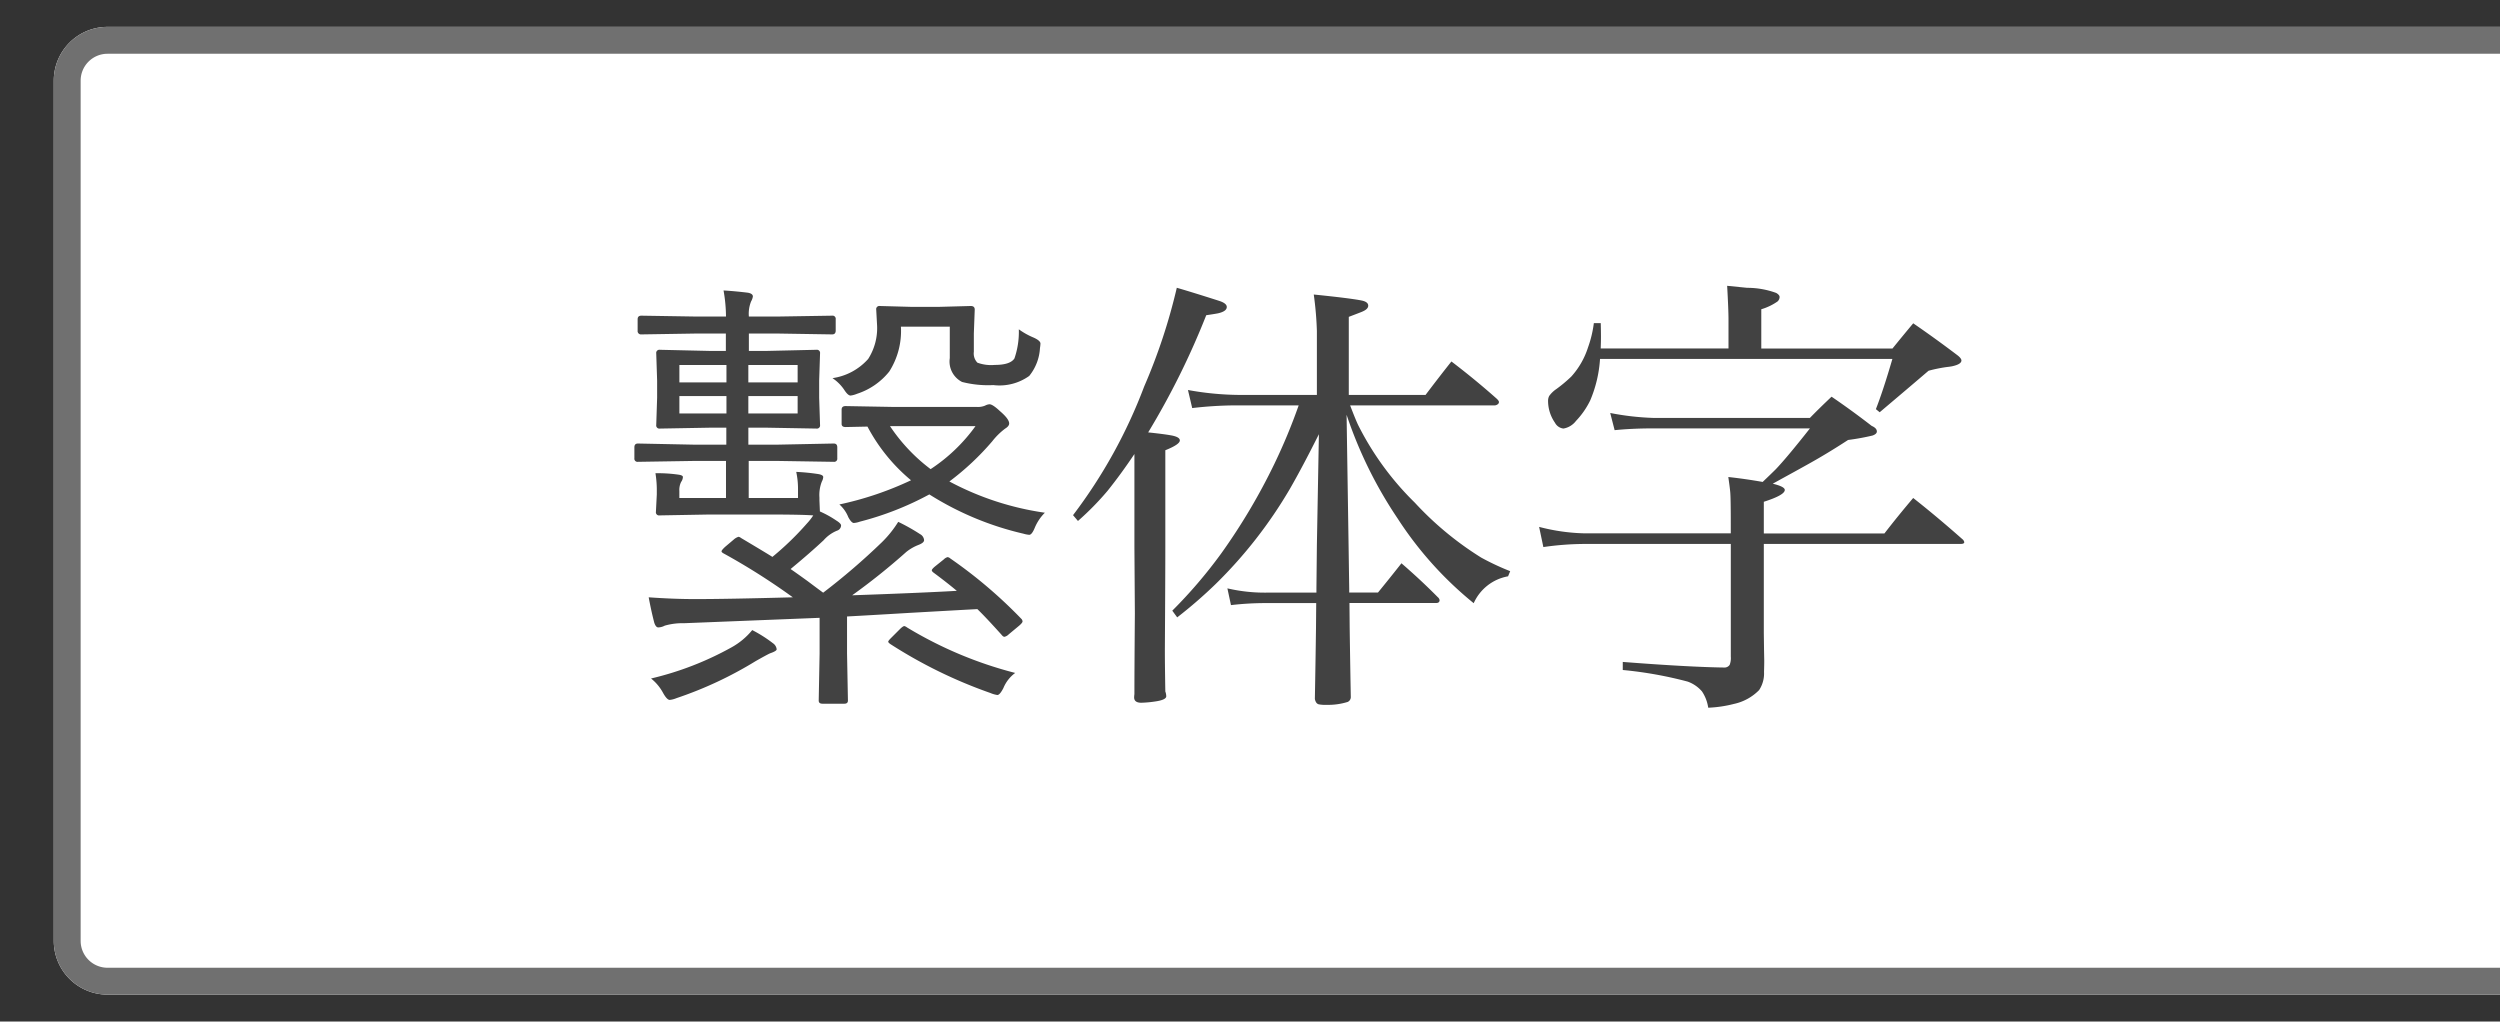
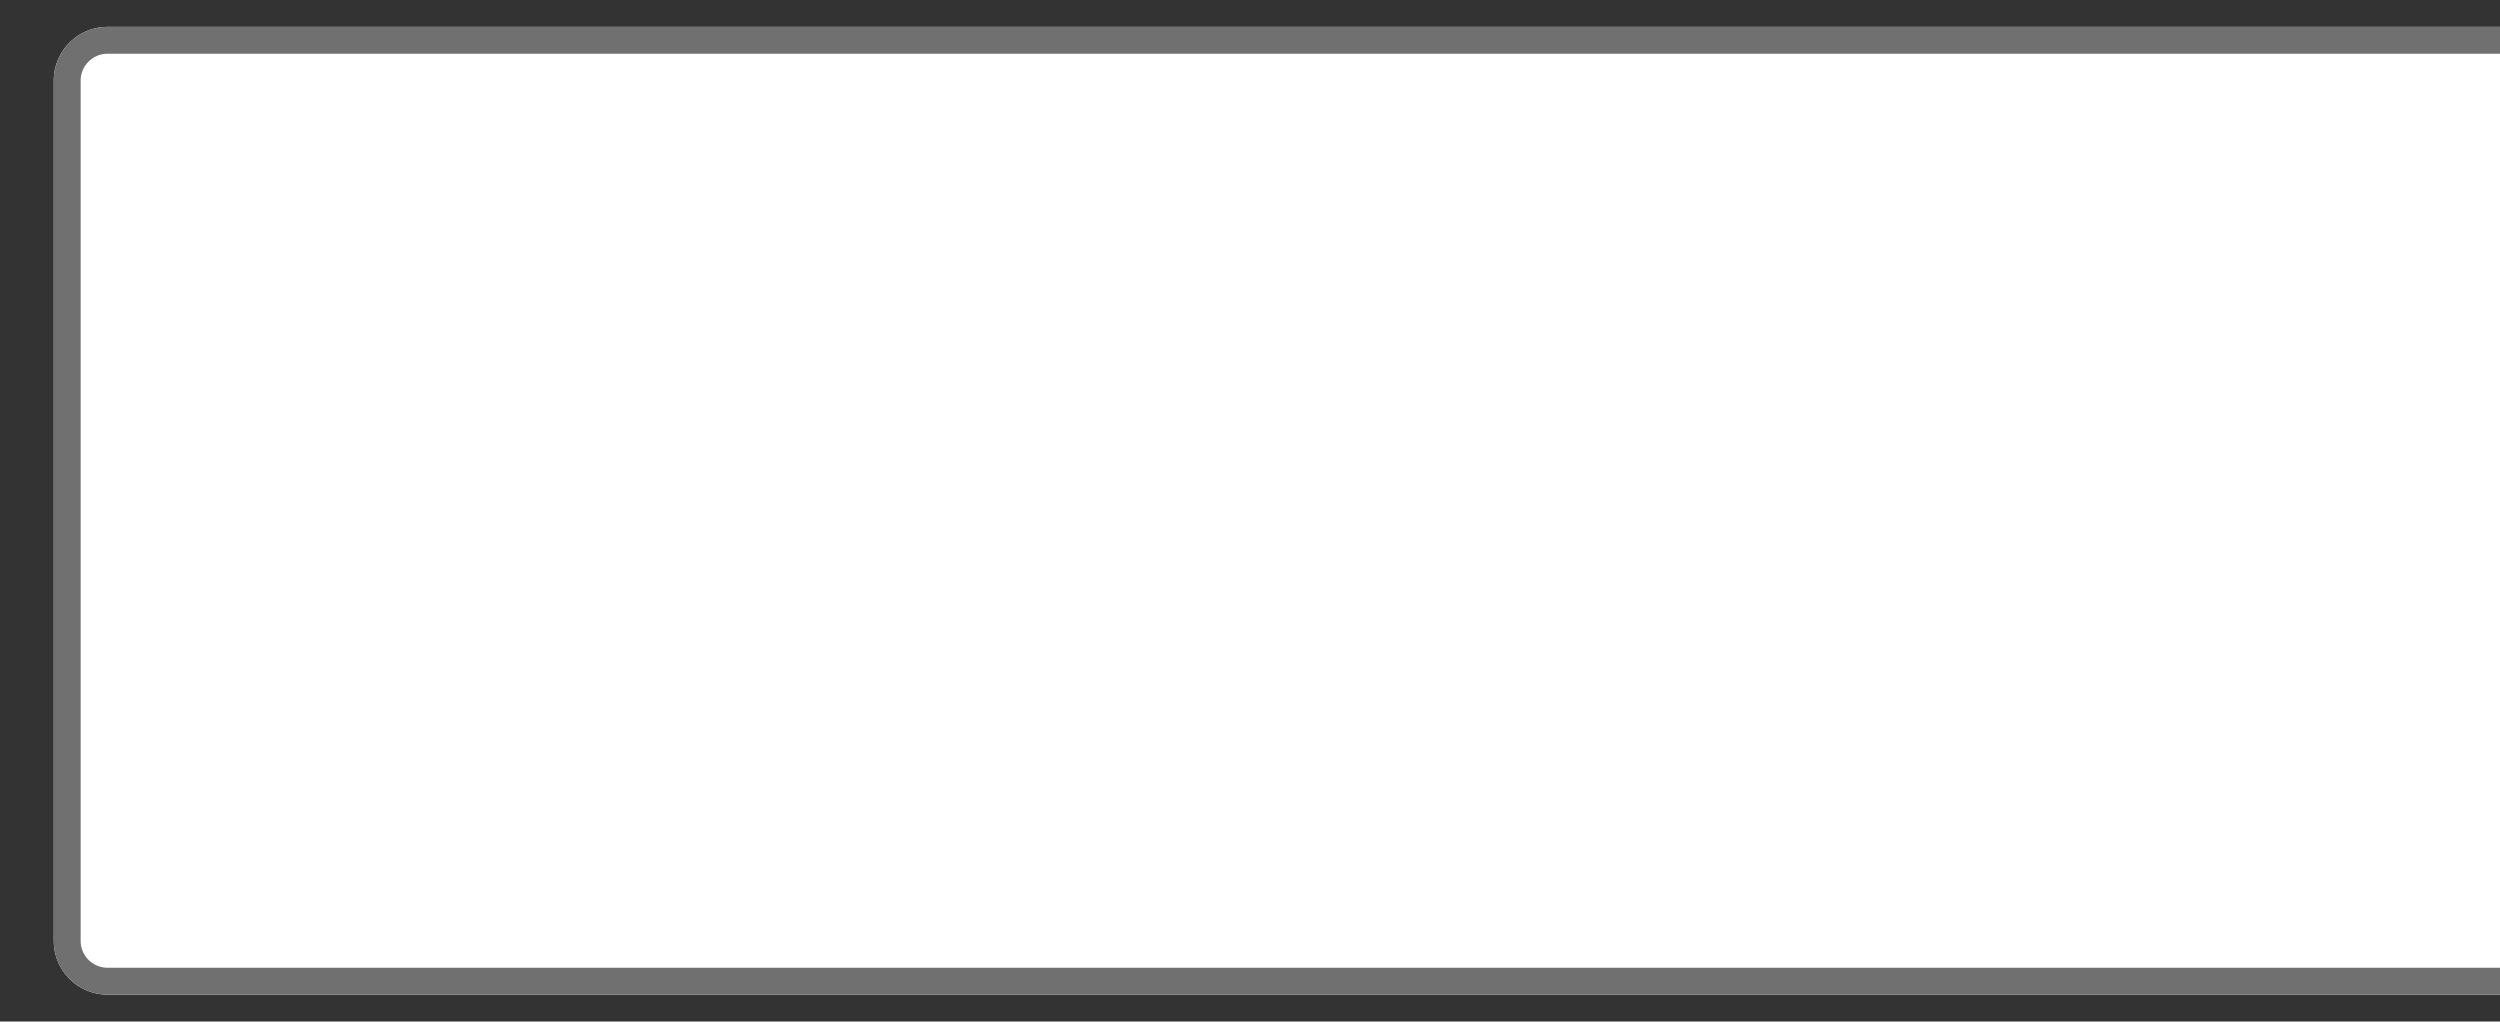
<svg xmlns="http://www.w3.org/2000/svg" width="93" height="38" viewBox="0 0 93 38">
  <rect x="0" y="0" width="93" height="38" fill="#333333" stroke="none" />
  <defs>
    <clipPath id="clip-path">
      <rect id="長方形_26558" data-name="長方形 26558" width="93" height="38" transform="translate(1905 31)" fill="#fff" />
    </clipPath>
  </defs>
  <g id="マスクグループ_947" data-name="マスクグループ 947" transform="translate(-1905 -31)" clip-path="url(#clip-path)">
    <g id="グループ_19951" data-name="グループ 19951" transform="translate(575.576 -13)">
      <g id="長方形_26554" data-name="長方形 26554" transform="translate(1331.424 45)" fill="#fff" stroke="#707070" stroke-width="1">
        <path d="M2,0H93a0,0,0,0,1,0,0V36a0,0,0,0,1,0,0H2a2,2,0,0,1-2-2V2A2,2,0,0,1,2,0Z" stroke="none" />
        <path d="M2,.5H92.5a0,0,0,0,1,0,0v35a0,0,0,0,1,0,0H2A1.5,1.5,0,0,1,.5,34V2A1.5,1.5,0,0,1,2,.5Z" fill="none" />
      </g>
-       <path id="ヘッダーメニュー" d="M-9.994-1.967a.161.161,0,0,1,.033.083q0,.05-.125.158l-.39.324a.317.317,0,0,1-.158.091q-.05,0-.108-.075-.581-.647-.9-.955-.34.017-2.54.141-1.378.083-2.308.133V-.689l.033,1.751q0,.116-.133.116h-.813q-.141,0-.141-.116l.033-1.751V-2.017l-5.03.2a2.424,2.424,0,0,0-.73.091.547.547,0,0,1-.241.066q-.091,0-.149-.174-.116-.448-.208-.946.93.066,1.735.066,1.179,0,3.627-.066A24.58,24.58,0,0,0-21.059-4.4q-.1-.05-.1-.091t.133-.166l.315-.266a.481.481,0,0,1,.183-.108.18.18,0,0,1,.091.042q1.046.623,1.17.706A10.849,10.849,0,0,0-17.988-5.52a2.205,2.205,0,0,0,.241-.307q-.44-.033-1.7-.033h-2.175l-1.843.033A.117.117,0,0,1-23.6-5.96l.033-.647v-.108a3.985,3.985,0,0,0-.05-.681,5.382,5.382,0,0,1,.888.058q.133.025.133.083a.337.337,0,0,1-.066.183.67.67,0,0,0-.066.34v.257h1.735V-7.853h-1.2l-2.075.033a.117.117,0,0,1-.133-.133v-.407q0-.141.133-.141l2.075.042h1.212v-.631h-.631l-1.843.033a.117.117,0,0,1-.133-.133l.033-1.013v-.639l-.033-1.013a.117.117,0,0,1,.133-.133l1.843.042h.614v-.647H-22.08l-2.059.033a.125.125,0,0,1-.141-.141v-.423q0-.133.141-.133l2.059.033h1.087a5.75,5.75,0,0,0-.091-.971q.423.025.9.083.191.033.191.141a.522.522,0,0,1-.066.183,1.233,1.233,0,0,0-.083.564h1.038l2.059-.033a.117.117,0,0,1,.133.133v.423q0,.141-.133.141l-2.059-.033h-1.038v.647h.681l1.834-.042a.117.117,0,0,1,.133.133l-.033,1.013v.639l.033,1.013a.117.117,0,0,1-.133.133l-1.834-.033h-.7v.631h1.1l2.075-.042q.133,0,.133.141v.407a.117.117,0,0,1-.133.133l-2.075-.033h-1.087v1.378h1.834v-.307a3.067,3.067,0,0,0-.066-.664,7.772,7.772,0,0,1,.83.083q.174.033.174.108a.392.392,0,0,1-.05.166,1.36,1.36,0,0,0-.091.6v.1l.017.415a3.758,3.758,0,0,1,.614.34q.174.108.174.183a.209.209,0,0,1-.149.191,1.339,1.339,0,0,0-.5.357q-.515.481-1.229,1.071.241.166.631.448.465.349.581.432A24.629,24.629,0,0,0-15.2-4.823a4.038,4.038,0,0,0,.614-.764,7.264,7.264,0,0,1,.813.457.277.277,0,0,1,.149.224q0,.1-.224.183a1.7,1.7,0,0,0-.44.257A24.1,24.1,0,0,1-16.3-2.855q2.6-.091,3.893-.166-.357-.3-.847-.664-.083-.058-.083-.1t.116-.141l.332-.266a.3.3,0,0,1,.141-.083.2.2,0,0,1,.1.05A17.537,17.537,0,0,1-9.994-1.967Zm-8.334-8.807v-.647h-1.834v.647Zm0,1.154v-.647h-1.834v.647Zm-2.648-1.154v-.647h-1.751v.647Zm0,1.154v-.647h-1.751v.647ZM-9.131-5.927a1.726,1.726,0,0,0-.374.556q-.108.266-.208.266a1.04,1.04,0,0,1-.216-.042,11.314,11.314,0,0,1-3.5-1.461,11.31,11.31,0,0,1-2.582,1.013.875.875,0,0,1-.224.05q-.091,0-.208-.216a1.245,1.245,0,0,0-.332-.473,12.193,12.193,0,0,0,2.665-.9A6.6,6.6,0,0,1-15.73-9.131l-.813.017q-.149,0-.149-.116v-.531q0-.133.149-.133l1.834.033h3.063a.7.7,0,0,0,.291-.05.392.392,0,0,1,.166-.05q.116,0,.39.257.34.291.34.457,0,.1-.149.191a2.535,2.535,0,0,0-.481.473,9.855,9.855,0,0,1-1.594,1.494A10.73,10.73,0,0,0-9.131-5.927Zm-2.582-3.221h-3.179a6.538,6.538,0,0,0,1.511,1.6A6.35,6.35,0,0,0-11.712-9.147Zm2.4-2.905a1.8,1.8,0,0,1-.4,1.038,1.9,1.9,0,0,1-1.336.34,3.872,3.872,0,0,1-1.162-.116.853.853,0,0,1-.457-.888v-1.17h-1.818a2.808,2.808,0,0,1-.432,1.668,2.538,2.538,0,0,1-1.2.83.937.937,0,0,1-.241.066q-.091,0-.216-.183a1.585,1.585,0,0,0-.457-.465,2.193,2.193,0,0,0,1.328-.714,2.125,2.125,0,0,0,.332-1.237l-.033-.6a.117.117,0,0,1,.133-.133l1.2.033h.971l1.212-.033q.149,0,.149.133l-.033.888v.681a.49.49,0,0,0,.133.407,1.483,1.483,0,0,0,.647.083q.573,0,.73-.241A3.018,3.018,0,0,0-10.1-12.75a2.639,2.639,0,0,0,.548.307q.257.116.257.224A1.348,1.348,0,0,1-9.313-12.053ZM-19.108-.847q0,.066-.241.149-.1.042-.54.291A14.345,14.345,0,0,1-22.835.971a.914.914,0,0,1-.249.066q-.108,0-.257-.274a1.738,1.738,0,0,0-.44-.523,11.616,11.616,0,0,0,3-1.162,2.641,2.641,0,0,0,.764-.639,5.035,5.035,0,0,1,.772.49A.316.316,0,0,1-19.108-.847Zm8.874.88a1.318,1.318,0,0,0-.44.564q-.133.257-.224.257A1.018,1.018,0,0,1-11.156.78a17.632,17.632,0,0,1-3.719-1.818q-.083-.058-.083-.091t.1-.133l.357-.357q.1-.091.141-.091a.257.257,0,0,1,.1.05A14.913,14.913,0,0,0-10.235.033ZM.971-2.955v-.158l.017-1.61.075-4.125q-.6,1.2-1.079,2.034A16.915,16.915,0,0,1-2.781-3.271,17.137,17.137,0,0,1-4.208-2.034l-.183-.249A17.75,17.75,0,0,0-2.573-4.408,22.629,22.629,0,0,0-.589-7.753a21.251,21.251,0,0,0,.9-2.167H-2.05a14.555,14.555,0,0,0-1.6.1l-.158-.672a11.037,11.037,0,0,0,1.876.183H.988v-2.382a12.478,12.478,0,0,0-.116-1.353q1.386.141,1.785.224.241.05.241.191,0,.125-.208.216-.008.008-.515.2v2.905H5.03q.481-.639.963-1.245.863.656,1.677,1.378.091.083.091.133a.106.106,0,0,1-.054.087.207.207,0,0,1-.12.037H2.225q.216.564.307.747A10.851,10.851,0,0,0,4.632-6.3,11.92,11.92,0,0,0,7.1-4.258a9.42,9.42,0,0,0,1.079.506L8.1-3.561a1.73,1.73,0,0,0-1.278,1A13.464,13.464,0,0,1,3.993-5.711a15.876,15.876,0,0,1-1.9-3.86l.075,4.914L2.191-3.1v.141H3.262q.448-.548.872-1.087.73.631,1.353,1.262a.181.181,0,0,1,.066.108q0,.108-.133.108H2.2l.008.921Q2.225-.407,2.25.938a.2.2,0,0,1-.116.174,2.45,2.45,0,0,1-.8.108A1.165,1.165,0,0,1,1.054,1.2Q.946,1.17.913,1,.938-.365.955-1.627l.008-.938H-.963a11.02,11.02,0,0,0-1.245.075l-.133-.623A6.111,6.111,0,0,0-.83-2.955Zm-6.259-5.96q.556.058.838.108.34.058.34.191,0,.149-.54.365v3.594q0,1.046-.017,3.835,0,.531.017,1.544A.582.582,0,0,1-4.615.9q0,.141-.448.2a4.182,4.182,0,0,1-.481.042q-.266,0-.266-.2A1.007,1.007,0,0,1-5.8.822q0-.855.017-3L-5.8-4.657V-8.11q-.5.747-1,1.37A10.452,10.452,0,0,1-7.9-5.62l-.183-.216a18.972,18.972,0,0,0,2.648-4.79,21.449,21.449,0,0,0,1.212-3.669q.573.166,1.585.49.274.091.274.224,0,.158-.307.232-.066.017-.457.075A28.806,28.806,0,0,1-5.288-8.915Zm16.834-3.121H16.3v-1.079q0-.365-.05-1.253l.747.075a3.132,3.132,0,0,1,1.079.191q.125.075.125.149a.23.23,0,0,1-.075.166,2.082,2.082,0,0,1-.606.291v1.461H22.4q.39-.481.772-.938.822.564,1.66,1.2.133.108.133.183,0,.141-.349.216-.091.017-.174.025a5.285,5.285,0,0,0-.7.141q-.747.639-1.818,1.544l-.141-.116q.274-.7.614-1.868H11.521a4.713,4.713,0,0,1-.365,1.544,3.02,3.02,0,0,1-.531.764.743.743,0,0,1-.465.282.406.406,0,0,1-.315-.216,1.43,1.43,0,0,1-.257-.813.4.4,0,0,1,.042-.183,1.055,1.055,0,0,1,.266-.257,5.173,5.173,0,0,0,.556-.465,2.954,2.954,0,0,0,.623-1.087,4.233,4.233,0,0,0,.216-.9h.257q.008.315.008.5T11.546-12.036Zm6.4,5.03q.448.108.448.232,0,.191-.78.44v1.179H22.1q.5-.647,1.071-1.32.888.7,1.834,1.536a.181.181,0,0,1,.066.108q0,.066-.141.066H17.614v3.32l.008.614.008.415q0,.133-.008.415a1.12,1.12,0,0,1-.183.672,1.855,1.855,0,0,1-.938.515,4.546,4.546,0,0,1-.955.141,1.469,1.469,0,0,0-.232-.606,1.264,1.264,0,0,0-.531-.365,14.75,14.75,0,0,0-2.416-.432v-.3q2.474.191,3.769.208a.23.23,0,0,0,.208-.1.7.7,0,0,0,.042-.307V-4.765H10.957a10.816,10.816,0,0,0-1.544.116L9.255-5.4a7.26,7.26,0,0,0,1.71.241h5.42V-5.47q0-.93-.017-1.179-.008-.141-.075-.606.614.066,1.278.183.315-.3.481-.465.415-.432,1.278-1.527H13.5q-.772,0-1.436.066L11.9-9.637a9.88,9.88,0,0,0,1.585.183h5.844q.365-.374.805-.789.755.515,1.494,1.087.191.083.191.208,0,.091-.158.149a8.6,8.6,0,0,1-.913.166q-.8.523-1.585.955-.432.241-.872.481Z" transform="translate(1377.424 69)" fill="#424242" />
    </g>
  </g>
</svg>